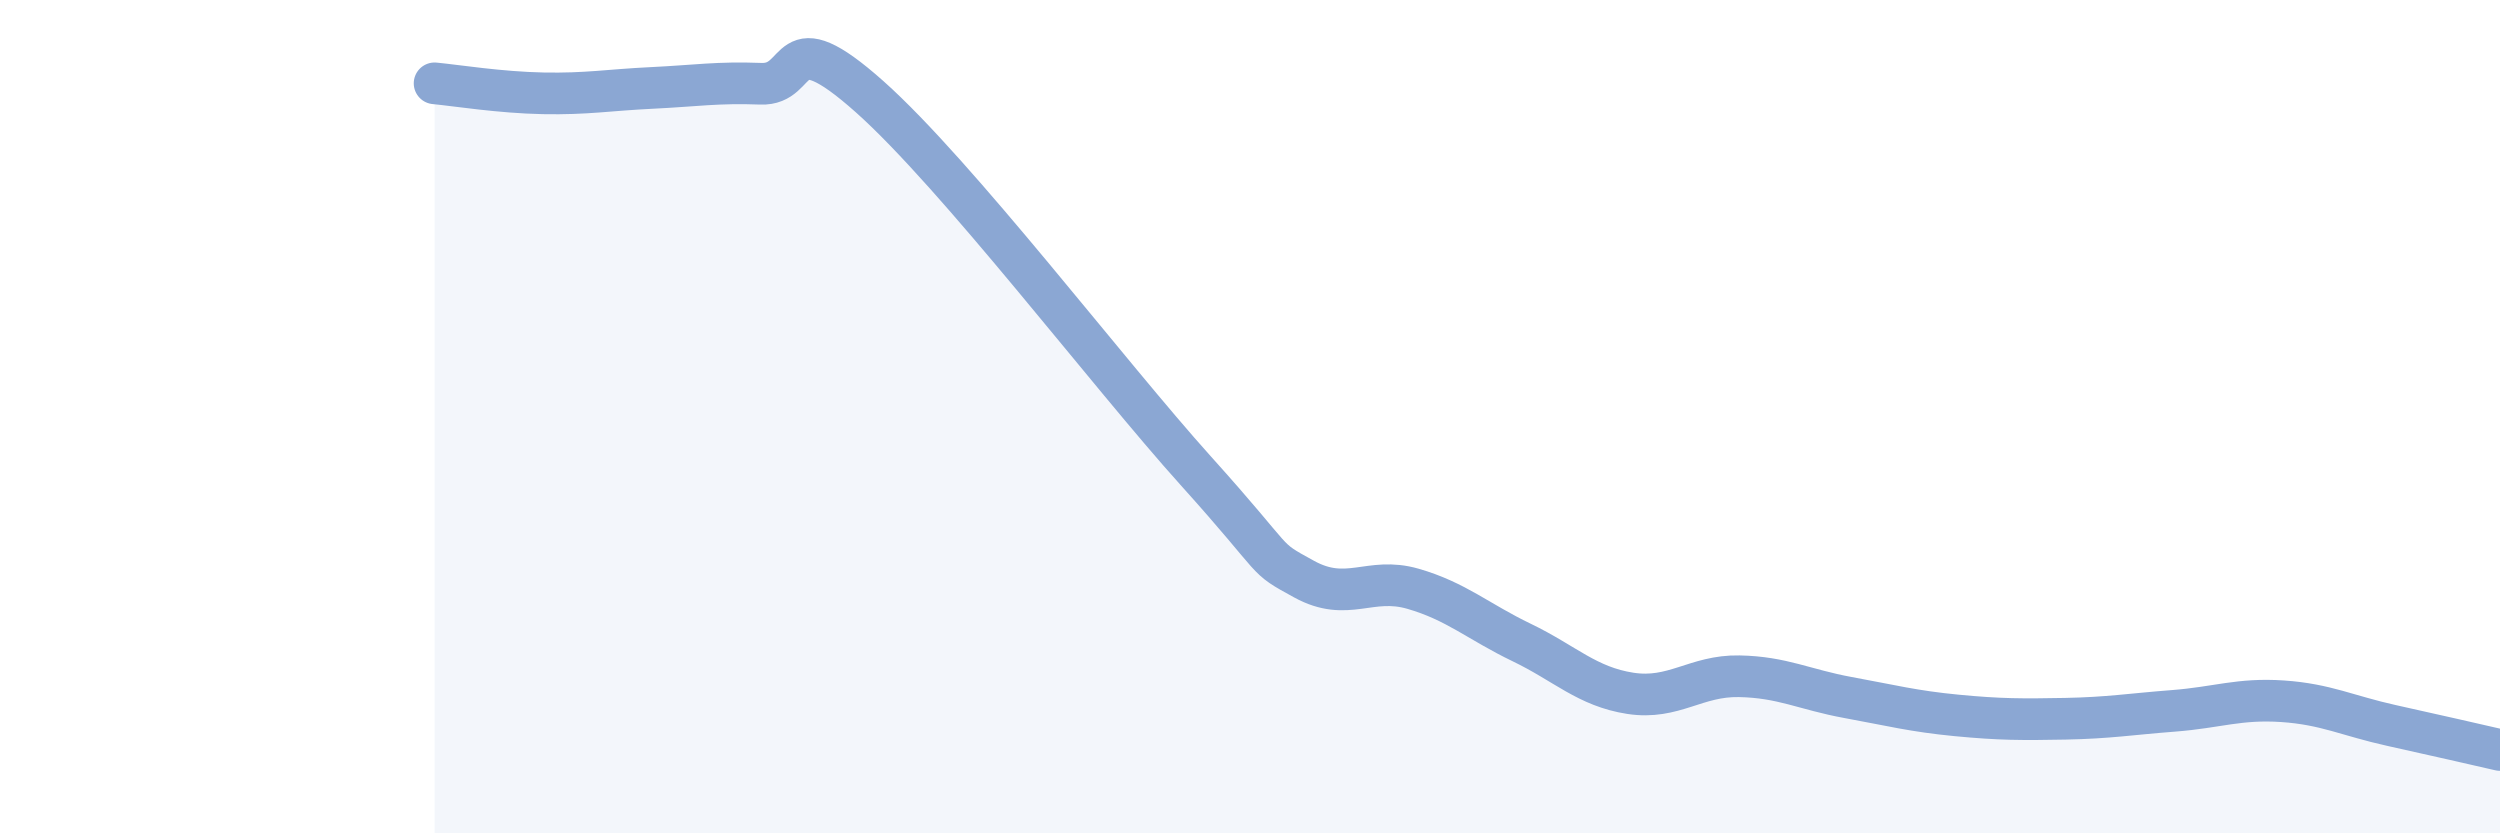
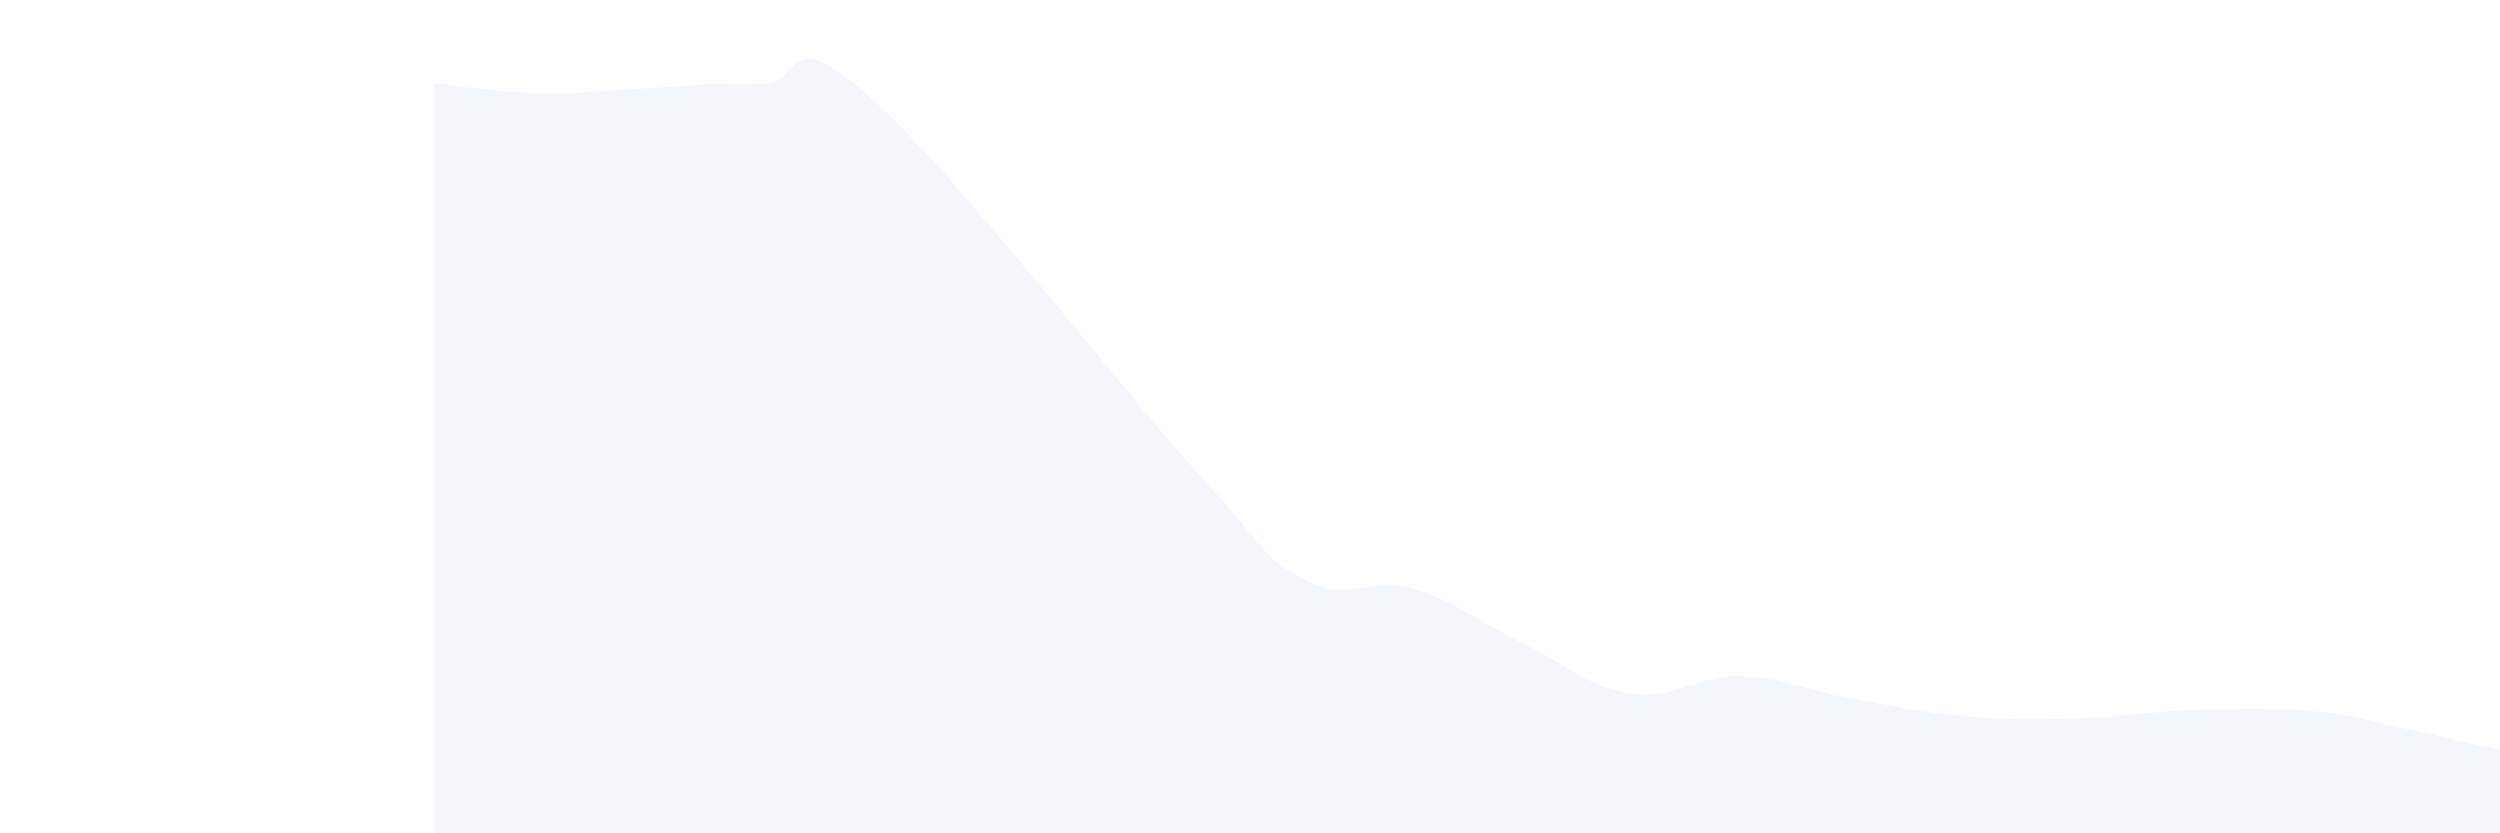
<svg xmlns="http://www.w3.org/2000/svg" width="60" height="20" viewBox="0 0 60 20">
-   <path d="M 10.43,2 C 10.95,2.05 12,2.22 13.04,2.24 C 14.08,2.26 14.61,2.16 15.65,2.11 C 16.69,2.06 17.22,1.97 18.26,2.01 C 19.3,2.05 18.78,0.46 20.87,2.32 C 22.96,4.18 26.61,8.98 28.7,11.3 C 30.79,13.62 30.26,13.33 31.3,13.9 C 32.34,14.47 32.87,13.83 33.91,14.13 C 34.95,14.43 35.48,14.92 36.52,15.42 C 37.56,15.92 38.09,16.48 39.13,16.64 C 40.17,16.8 40.7,16.21 41.74,16.23 C 42.78,16.25 43.31,16.55 44.35,16.74 C 45.39,16.93 45.92,17.07 46.96,17.17 C 48,17.27 48.53,17.27 49.57,17.25 C 50.61,17.23 51.13,17.14 52.17,17.06 C 53.21,16.98 53.74,16.76 54.78,16.83 C 55.82,16.9 56.35,17.18 57.39,17.41 C 58.43,17.64 59.48,17.88 60,18L60 20L10.43 20Z" fill="#8ba7d3" opacity="0.1" stroke-linecap="round" stroke-linejoin="round" />
-   <path d="M 10.43,2 C 10.95,2.05 12,2.22 13.04,2.24 C 14.08,2.26 14.61,2.16 15.65,2.11 C 16.69,2.06 17.22,1.97 18.26,2.01 C 19.3,2.05 18.78,0.46 20.87,2.32 C 22.96,4.18 26.61,8.98 28.7,11.3 C 30.79,13.62 30.26,13.33 31.3,13.9 C 32.34,14.47 32.87,13.83 33.91,14.13 C 34.95,14.43 35.48,14.92 36.52,15.42 C 37.56,15.92 38.09,16.48 39.13,16.64 C 40.17,16.8 40.7,16.21 41.74,16.23 C 42.78,16.25 43.31,16.55 44.35,16.74 C 45.39,16.93 45.92,17.07 46.96,17.17 C 48,17.27 48.53,17.27 49.57,17.25 C 50.61,17.23 51.13,17.14 52.17,17.06 C 53.21,16.98 53.74,16.76 54.78,16.83 C 55.82,16.9 56.35,17.18 57.39,17.41 C 58.43,17.64 59.48,17.88 60,18" stroke="#8ba7d3" stroke-width="1" fill="none" stroke-linecap="round" stroke-linejoin="round" />
+   <path d="M 10.43,2 C 10.95,2.05 12,2.22 13.04,2.24 C 14.08,2.26 14.61,2.16 15.65,2.11 C 16.69,2.06 17.22,1.97 18.26,2.01 C 19.3,2.05 18.78,0.46 20.87,2.32 C 22.96,4.18 26.61,8.98 28.7,11.3 C 30.79,13.62 30.26,13.33 31.3,13.9 C 32.34,14.47 32.87,13.83 33.91,14.13 C 34.95,14.43 35.48,14.92 36.52,15.42 C 37.56,15.92 38.09,16.48 39.13,16.64 C 40.17,16.8 40.7,16.21 41.74,16.23 C 42.78,16.25 43.31,16.55 44.35,16.74 C 45.39,16.93 45.92,17.07 46.96,17.17 C 48,17.27 48.53,17.27 49.57,17.25 C 50.61,17.23 51.13,17.14 52.17,17.06 C 55.82,16.9 56.35,17.18 57.39,17.41 C 58.43,17.64 59.48,17.88 60,18L60 20L10.43 20Z" fill="#8ba7d3" opacity="0.1" stroke-linecap="round" stroke-linejoin="round" />
</svg>